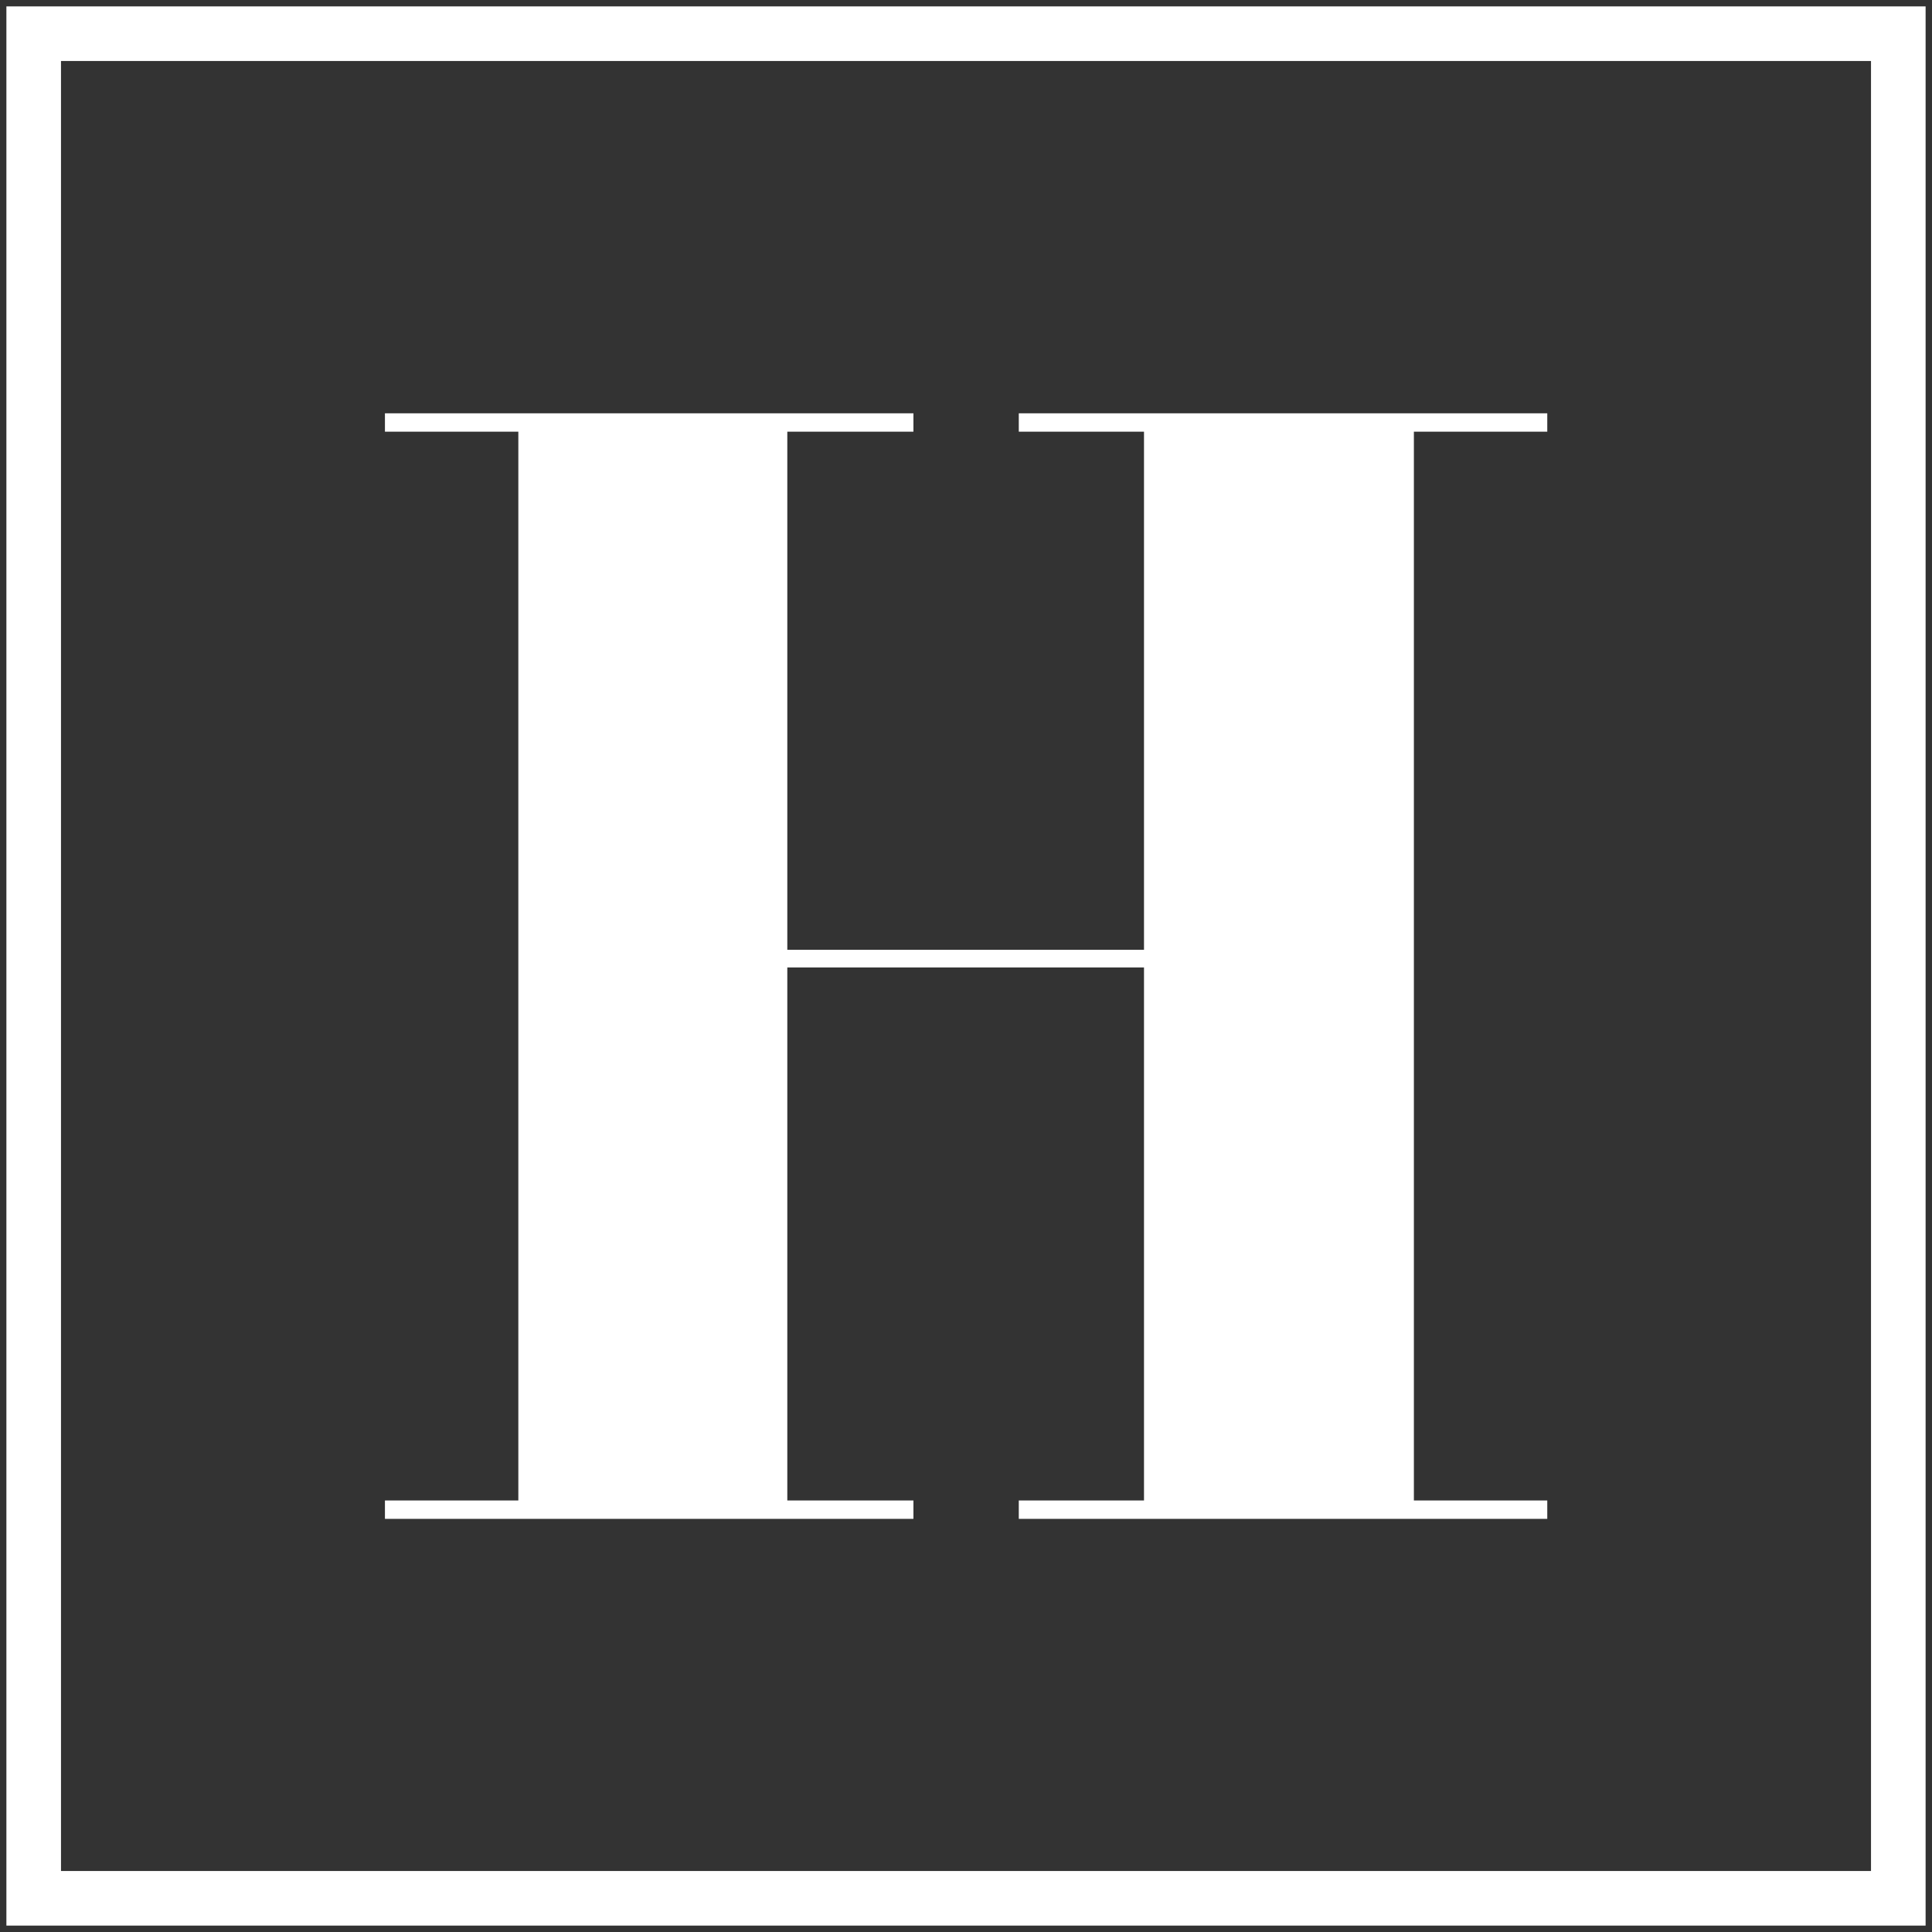
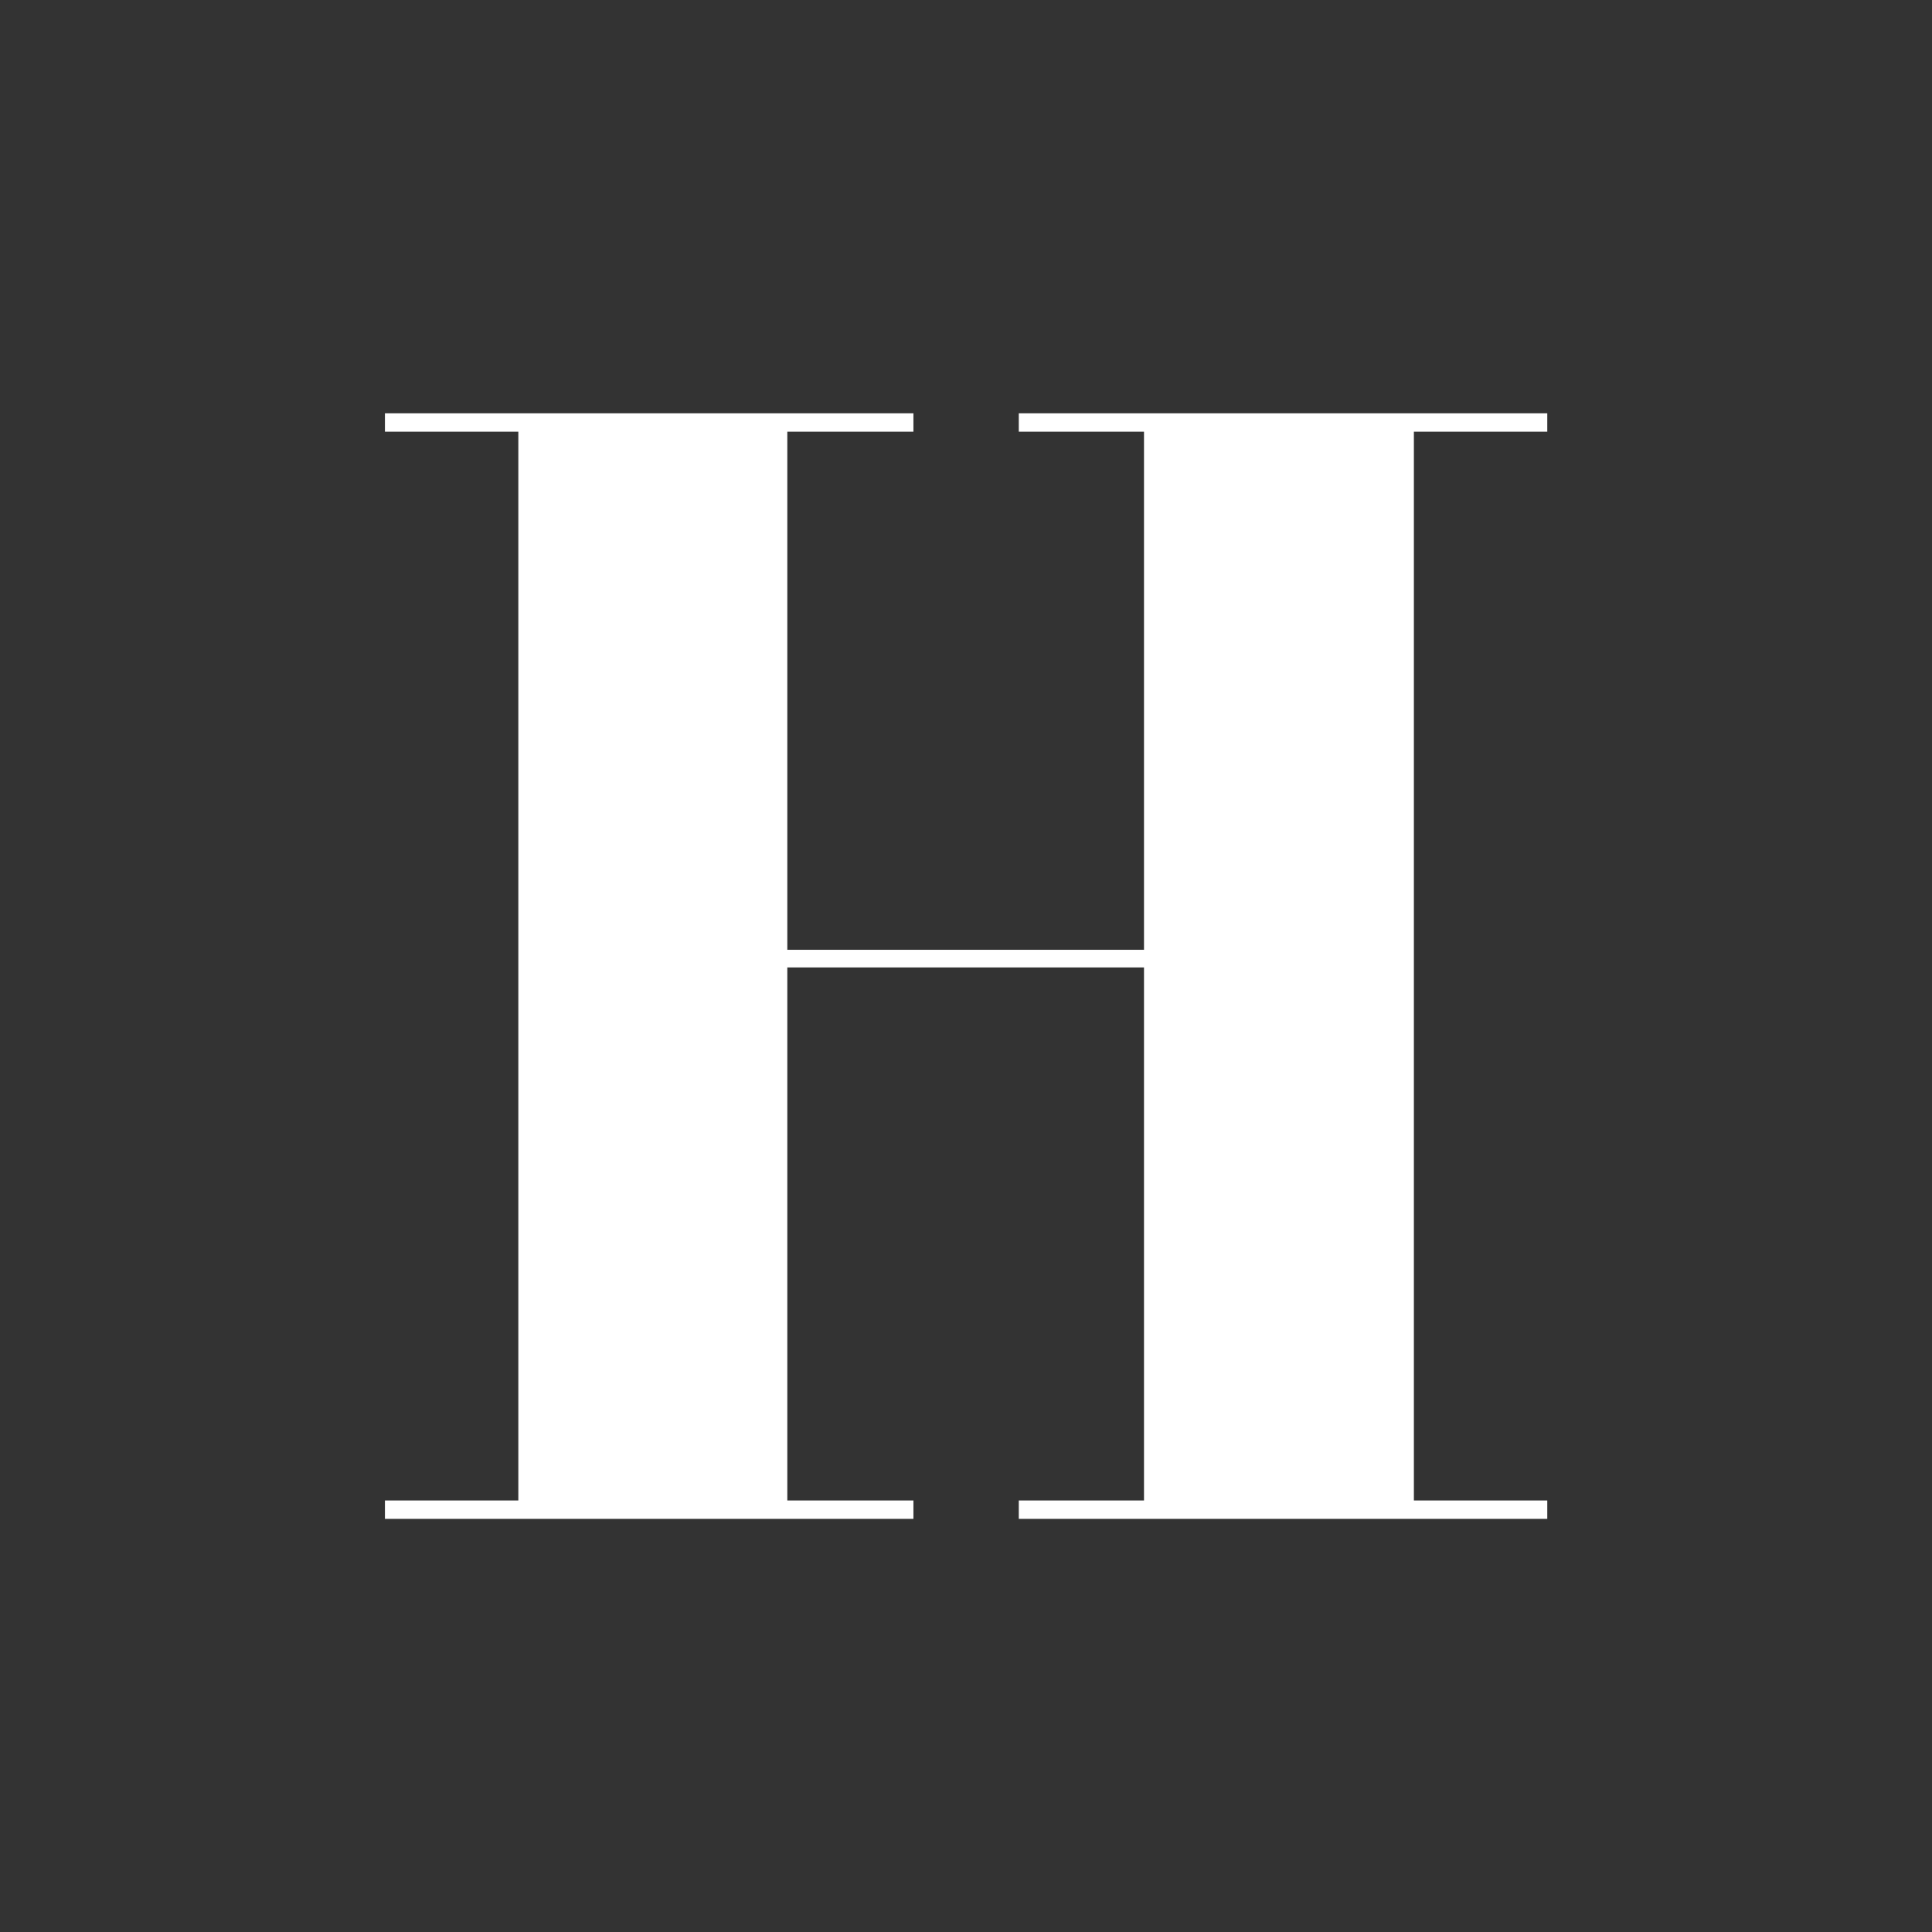
<svg xmlns="http://www.w3.org/2000/svg" width="151" height="151" viewBox="0 0 151 151" fill="none">
  <rect x="0" y="0" width="151" height="151" fill="#333333" stroke="none" />
  <path d="M71.391 118.71V117.273H61.534V75.613H89.412V117.273H79.626V118.71H120.931V117.273H110.505V33.739H120.931V32.303H79.626V33.739H89.412V74.233H61.534V33.739H71.391V32.303H30.086V33.739H40.512V117.273H30.086V118.71H71.391Z" fill="white" />
-   <path fill-rule="evenodd" clip-rule="evenodd" d="M0.5 0.5H150.5V150.5H0.5V0.5ZM4.767 4.767V146.233H146.233V4.767H4.767Z" fill="white" />
</svg>